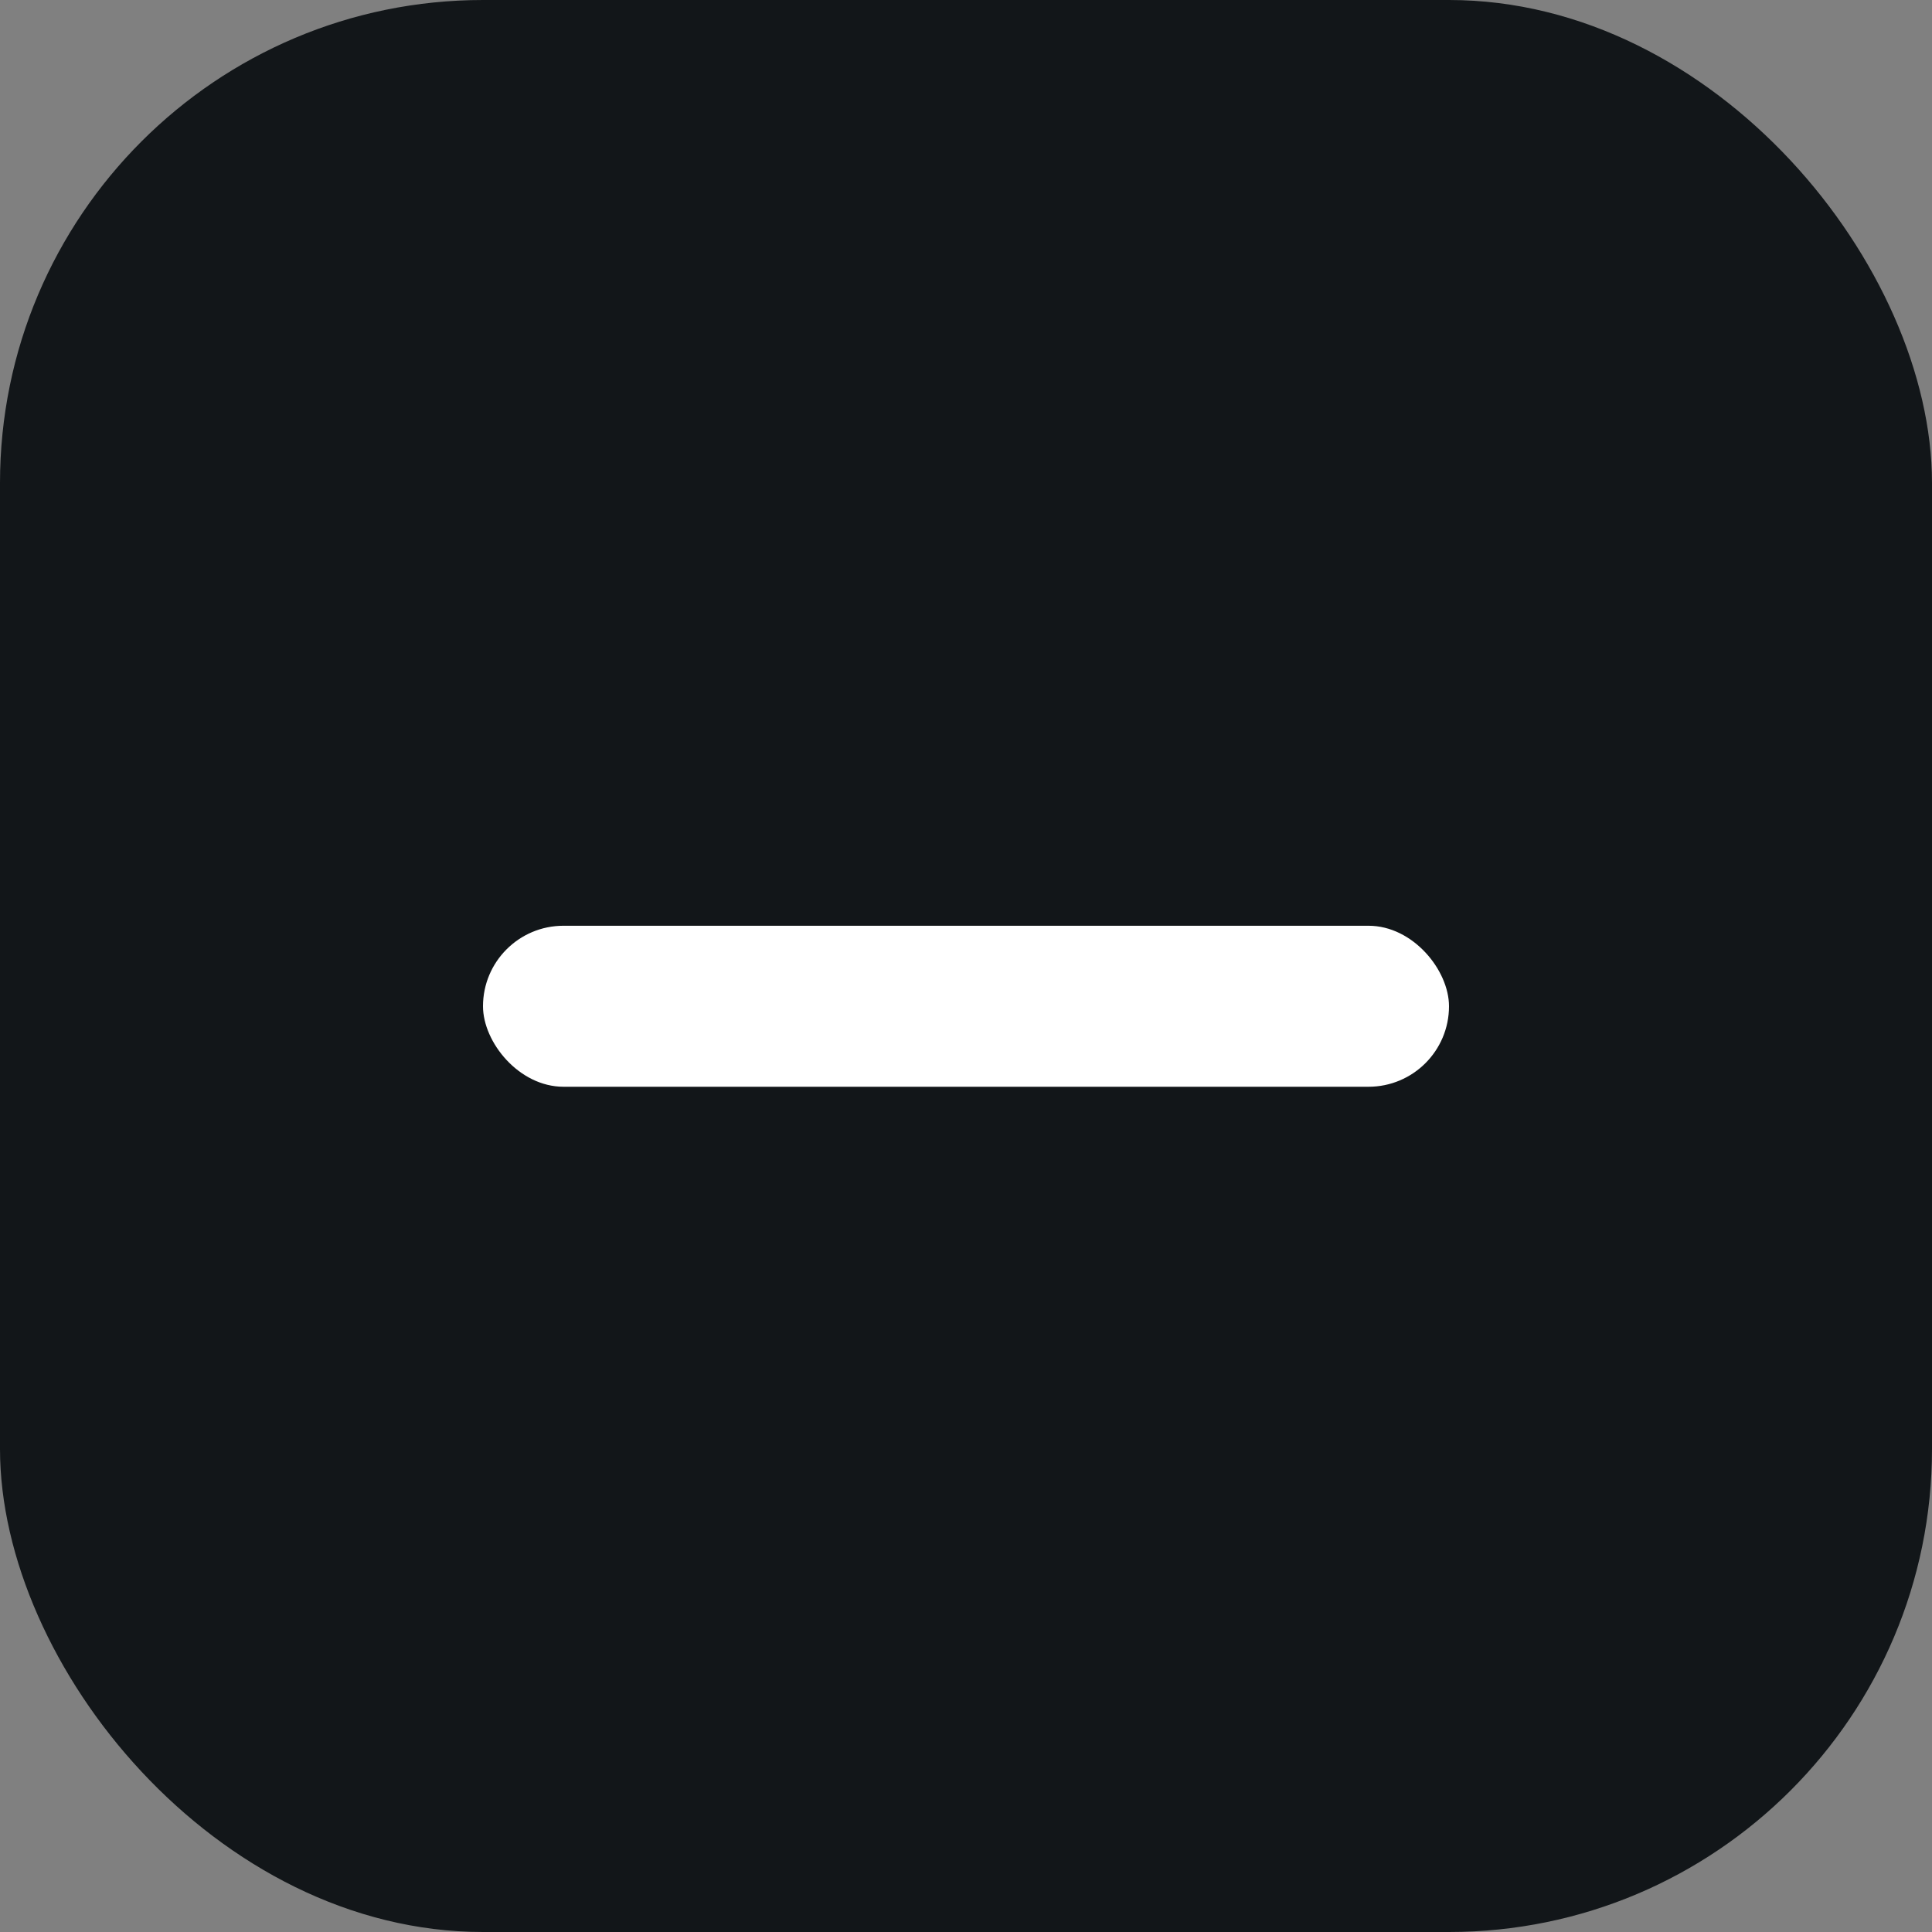
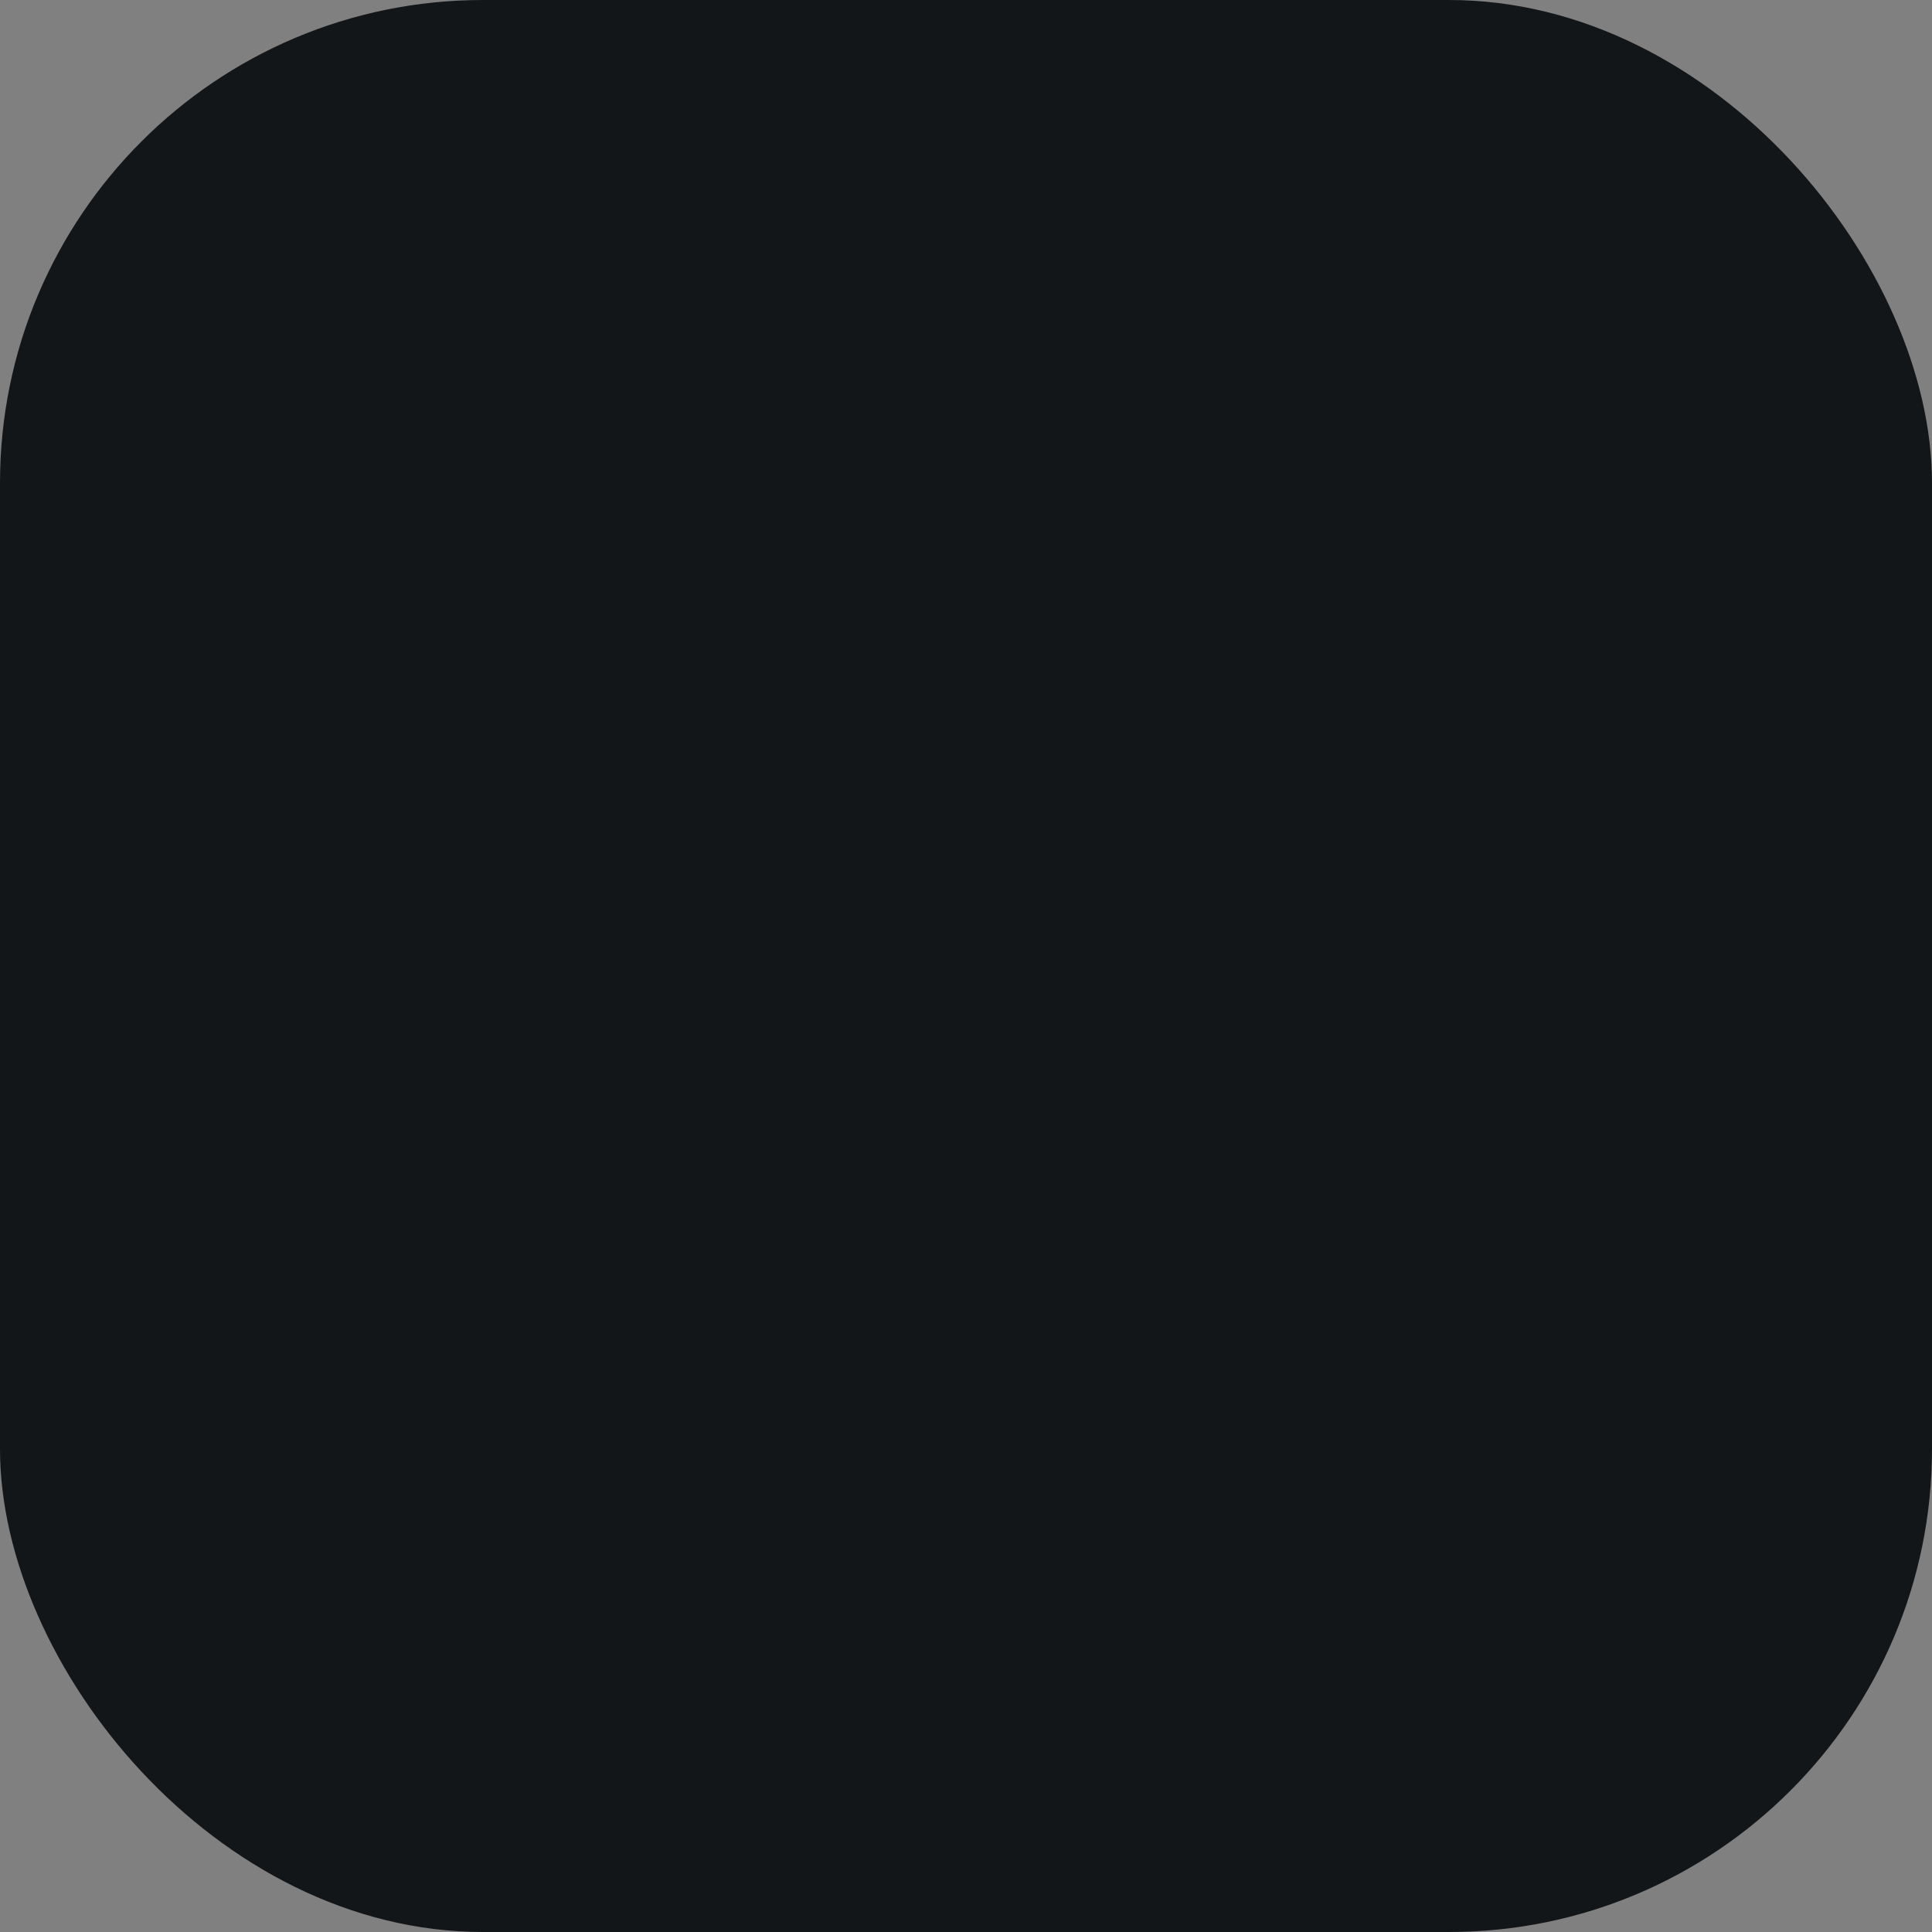
<svg xmlns="http://www.w3.org/2000/svg" width="24" height="24" viewBox="0 0 24 24" fill="none">
  <rect x="0" y="0" width="24" height="24" fill="#808080" stroke="none" />
  <g id="check-box">
    <rect id="Rectangle 42" width="24" height="24" rx="6" fill="#121619" />
-     <rect id="Rectangle 43" x="6" y="11.5" width="12" height="2" rx="1" fill="white" />
  </g>
</svg>